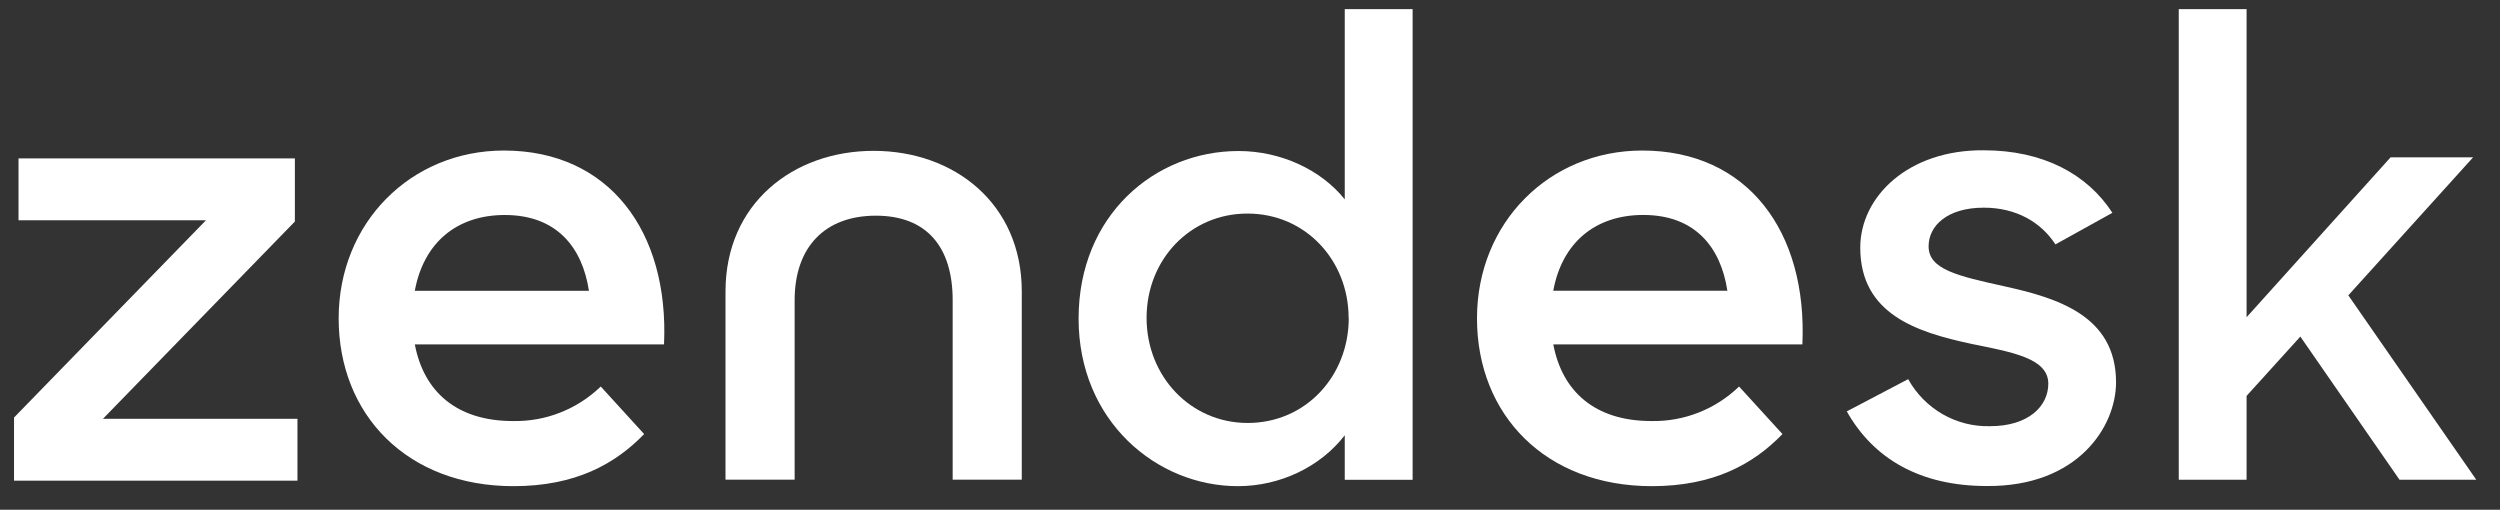
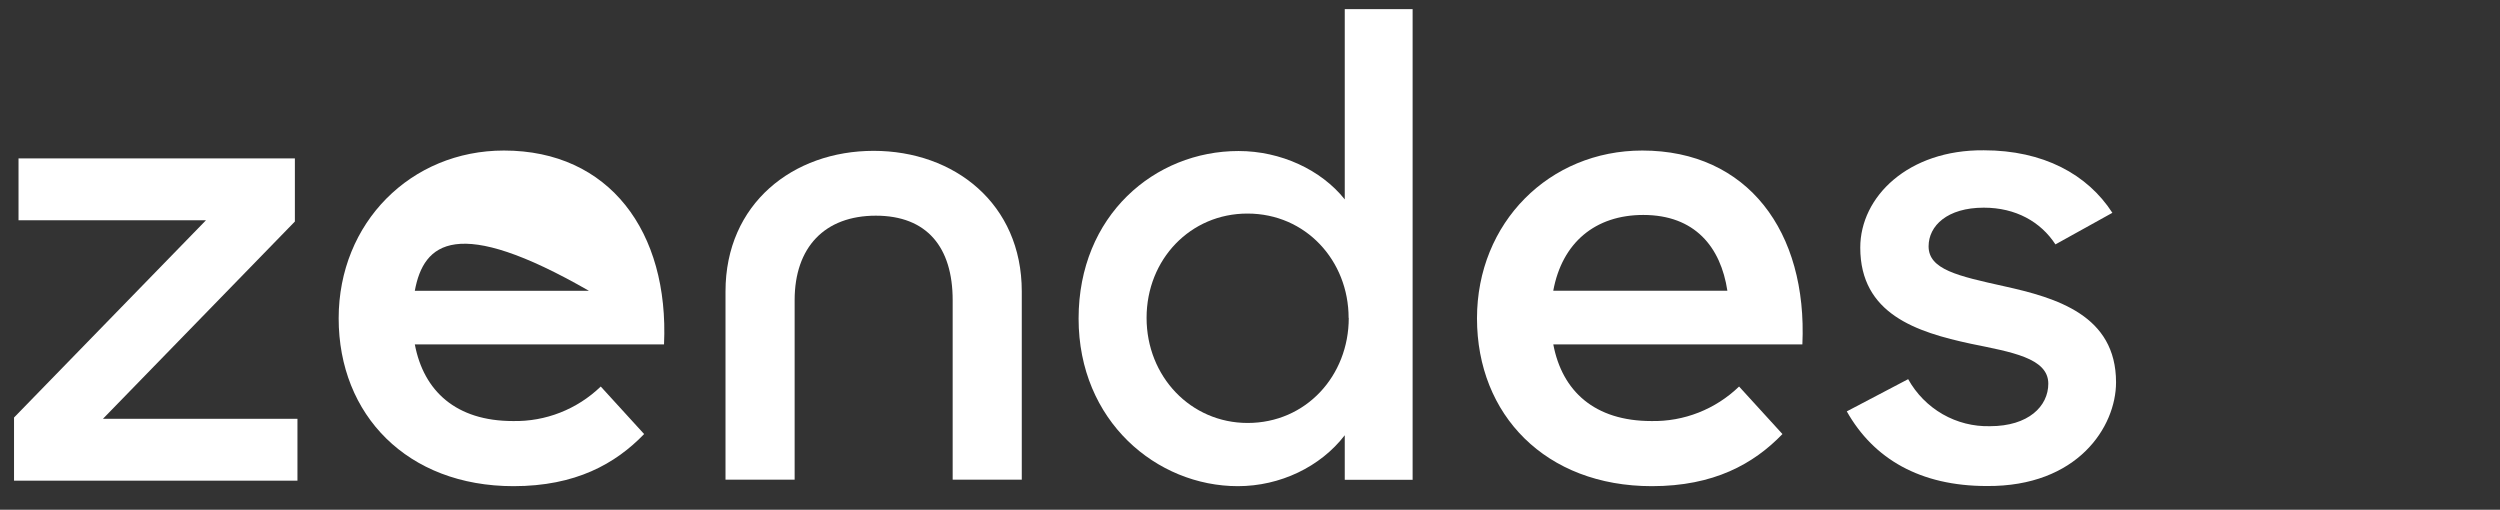
<svg xmlns="http://www.w3.org/2000/svg" width="103" height="21" viewBox="0 0 103 21" fill="none">
  <rect x="0" y="0" width="103" height="21" fill="#333333" stroke="none" />
  <path d="M68.033 17.347C69.377 17.375 70.677 16.864 71.65 15.925L73.437 17.883C72.251 19.113 70.611 20.03 68.057 20.03C63.679 20.03 60.852 17.095 60.852 13.116C60.852 9.172 63.832 6.202 67.661 6.202C72.008 6.202 74.469 9.548 74.258 14.19H63.996C64.36 16.116 65.698 17.347 68.037 17.347M71.168 11.979C70.895 10.179 69.831 8.856 67.703 8.856C65.728 8.856 64.36 9.992 63.994 11.979H71.168Z" fill="white" />
  <path d="M0.578 17.202L8.486 9.075H0.763V6.526H12.149V9.127L4.241 17.255H12.255V19.804H0.578V17.202Z" fill="white" />
-   <path d="M21.133 17.347C22.477 17.375 23.778 16.864 24.751 15.925L26.538 17.883C25.352 19.113 23.711 20.03 21.157 20.03C16.779 20.03 13.953 17.095 13.953 13.116C13.953 9.172 16.932 6.202 20.761 6.202C25.108 6.202 27.569 9.548 27.358 14.19H17.091C17.455 16.116 18.794 17.347 21.133 17.347ZM24.264 11.981C23.991 10.181 22.927 8.858 20.798 8.858C18.823 8.858 17.455 9.994 17.09 11.981H24.264Z" fill="white" />
+   <path d="M21.133 17.347C22.477 17.375 23.778 16.864 24.751 15.925L26.538 17.883C25.352 19.113 23.711 20.03 21.157 20.03C16.779 20.03 13.953 17.095 13.953 13.116C13.953 9.172 16.932 6.202 20.761 6.202C25.108 6.202 27.569 9.548 27.358 14.19H17.091C17.455 16.116 18.794 17.347 21.133 17.347ZM24.264 11.981C18.823 8.858 17.455 9.994 17.09 11.981H24.264Z" fill="white" />
  <path d="M44.438 13.124C44.438 8.874 47.575 6.222 51.027 6.222C52.767 6.222 54.429 6.993 55.404 8.215V0.376H58.2V19.769H55.404V17.932C54.403 19.233 52.741 20.03 51.001 20.03C47.655 20.03 44.438 17.348 44.438 13.128M55.563 13.101C55.563 10.738 53.797 8.799 51.398 8.799C49.05 8.795 47.239 10.681 47.239 13.097C47.239 15.512 49.057 17.426 51.404 17.426C53.804 17.426 55.569 15.486 55.569 13.097" fill="white" />
  <path d="M76.087 16.949L78.616 15.621C78.951 16.224 79.442 16.723 80.037 17.065C80.632 17.406 81.307 17.577 81.99 17.559C83.573 17.559 84.39 16.737 84.39 15.807C84.39 14.745 82.861 14.505 81.201 14.163C78.961 13.682 76.643 12.937 76.643 10.202C76.643 8.104 78.62 6.164 81.731 6.192C84.182 6.192 86.001 7.178 87.03 8.768L84.684 10.069C84.078 9.139 83.05 8.556 81.732 8.556C80.23 8.556 79.458 9.3 79.458 10.15C79.458 11.106 80.67 11.371 82.569 11.793C84.729 12.271 87.181 12.988 87.181 15.751C87.181 17.583 85.6 20.054 81.856 20.024C79.115 20.024 77.19 18.908 76.084 16.942" fill="white" />
-   <path d="M94.774 13.867L92.559 16.311V19.764H89.765V0.376H92.559V13.07L98.491 6.483H101.891L96.751 12.168L102.022 19.764H98.859L94.774 13.867Z" fill="white" />
  <path d="M35.994 6.215C32.672 6.215 29.891 8.393 29.891 12.005V19.763H32.739V12.367C32.739 10.189 33.976 8.886 36.085 8.886C38.194 8.886 39.25 10.189 39.25 12.367V19.763H42.097V12.005C42.097 8.39 39.316 6.215 35.994 6.215Z" fill="white" />
</svg>